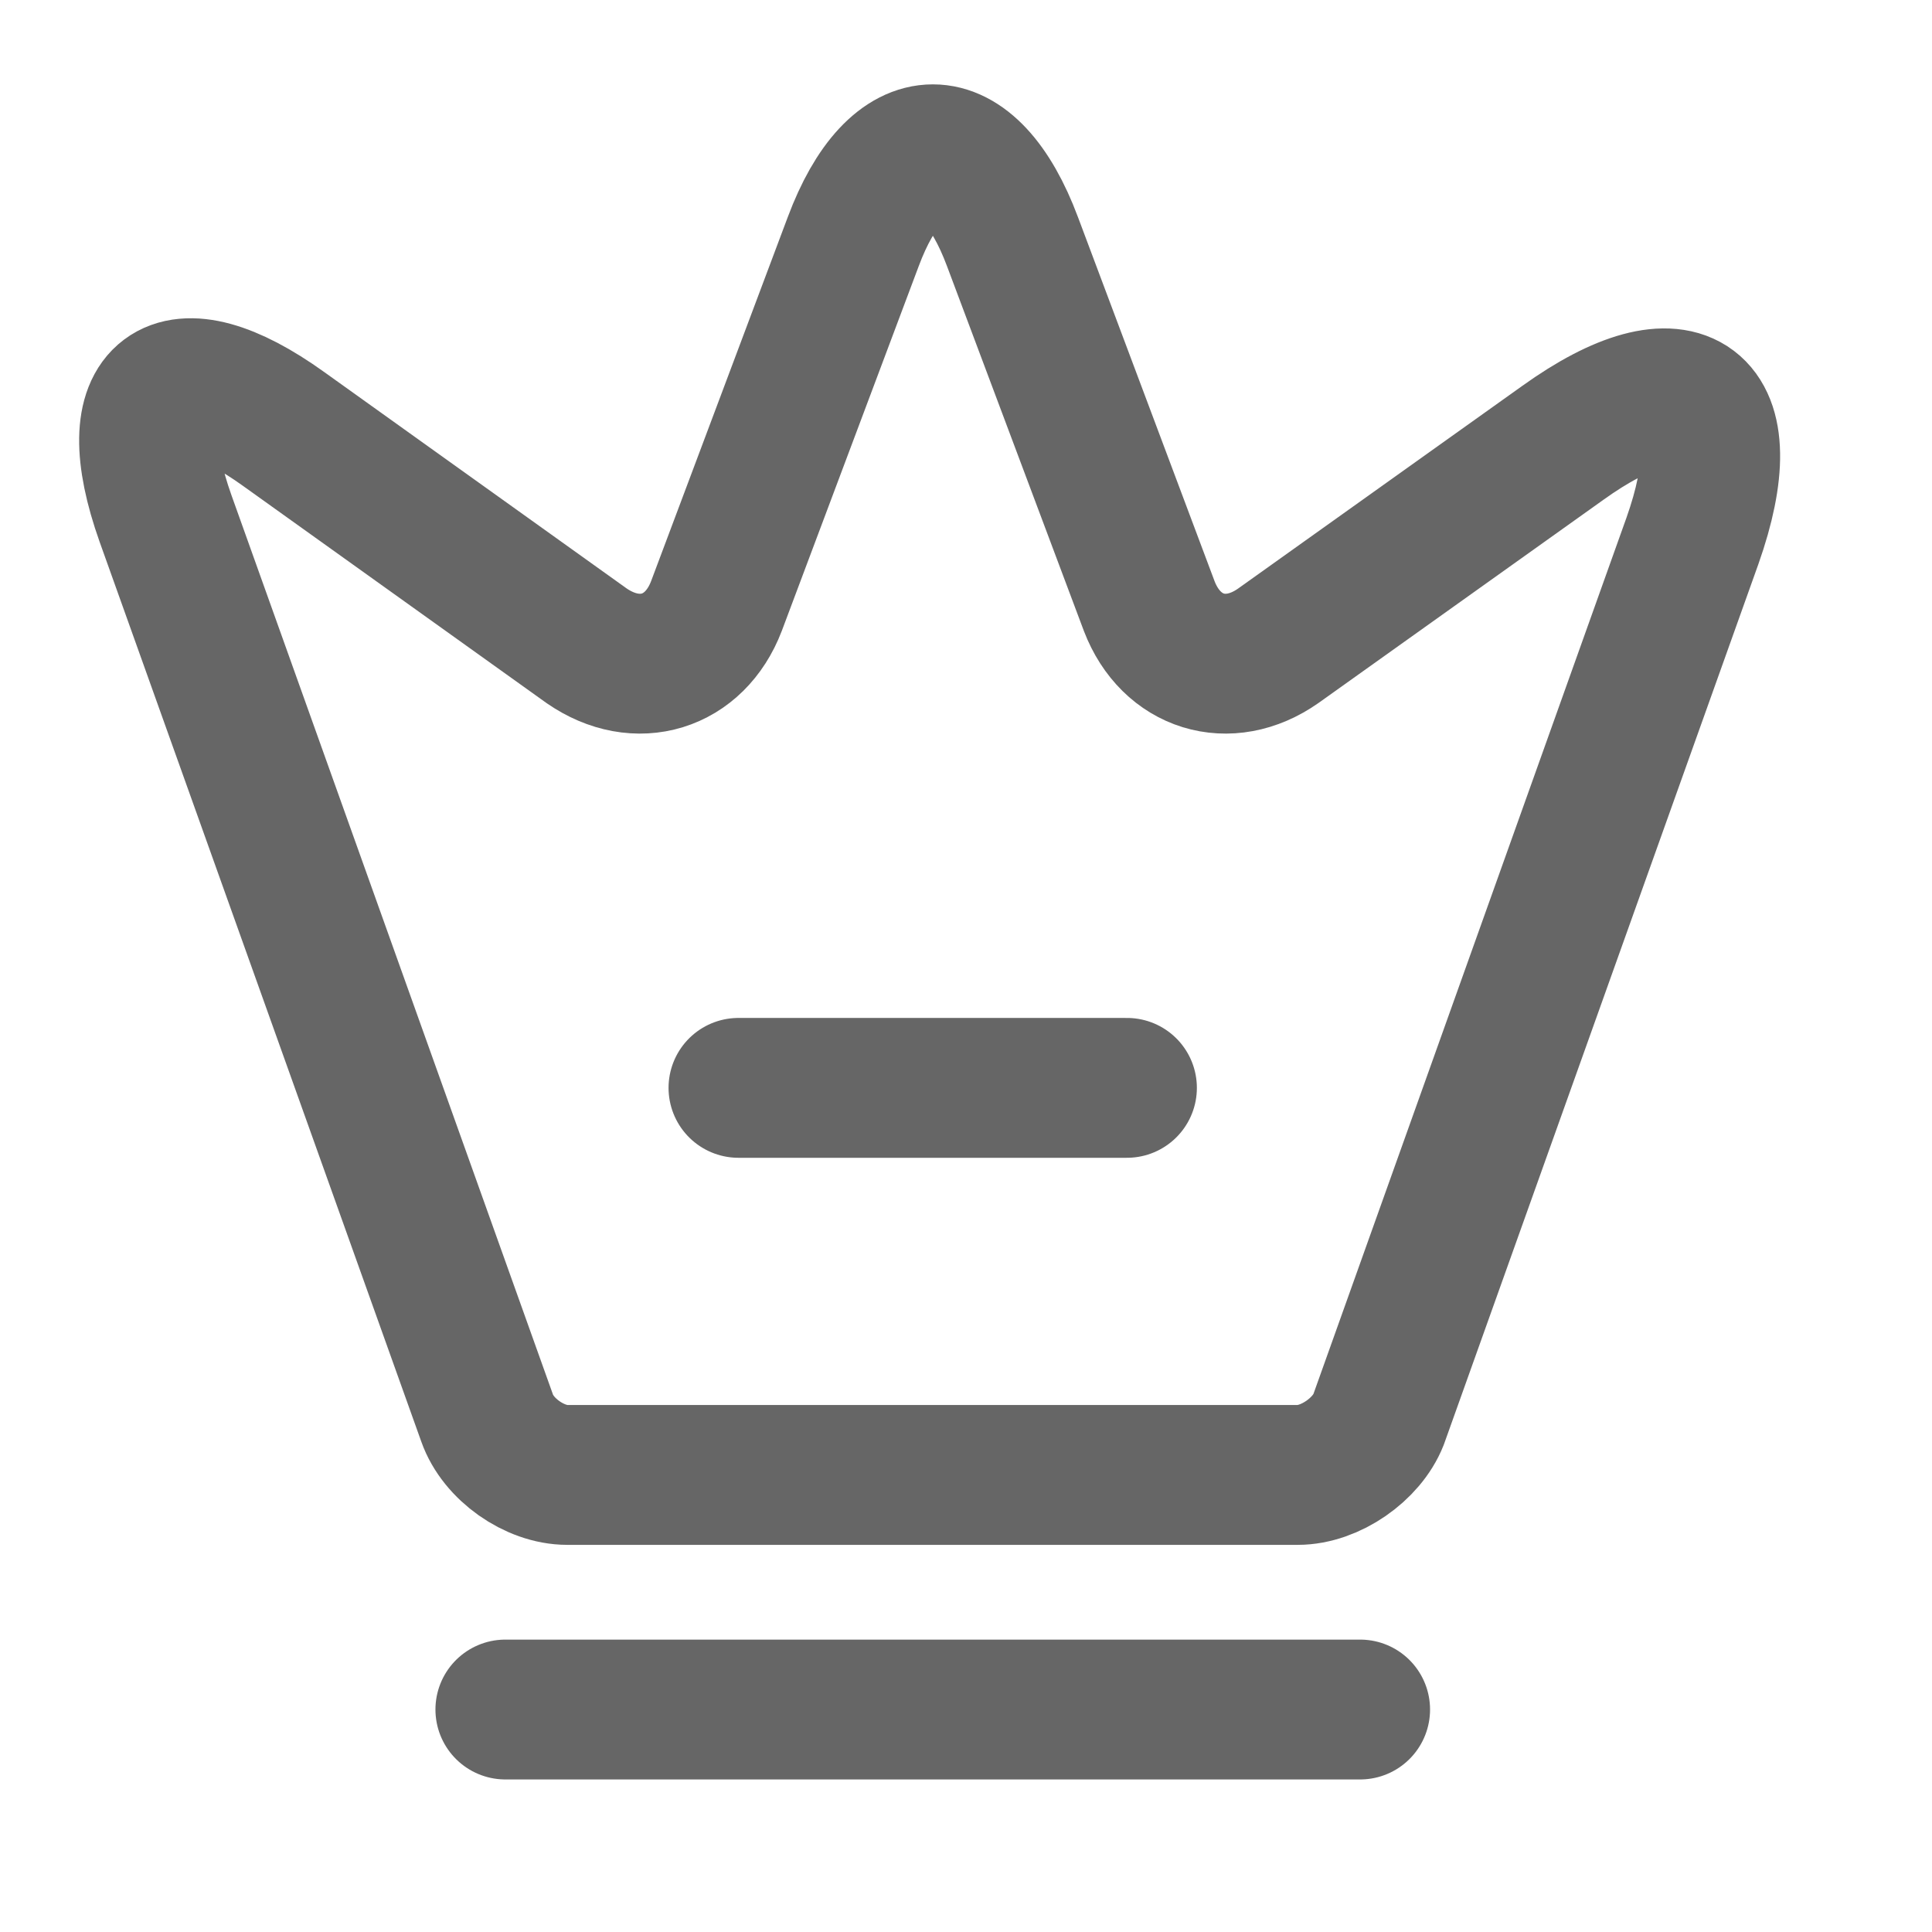
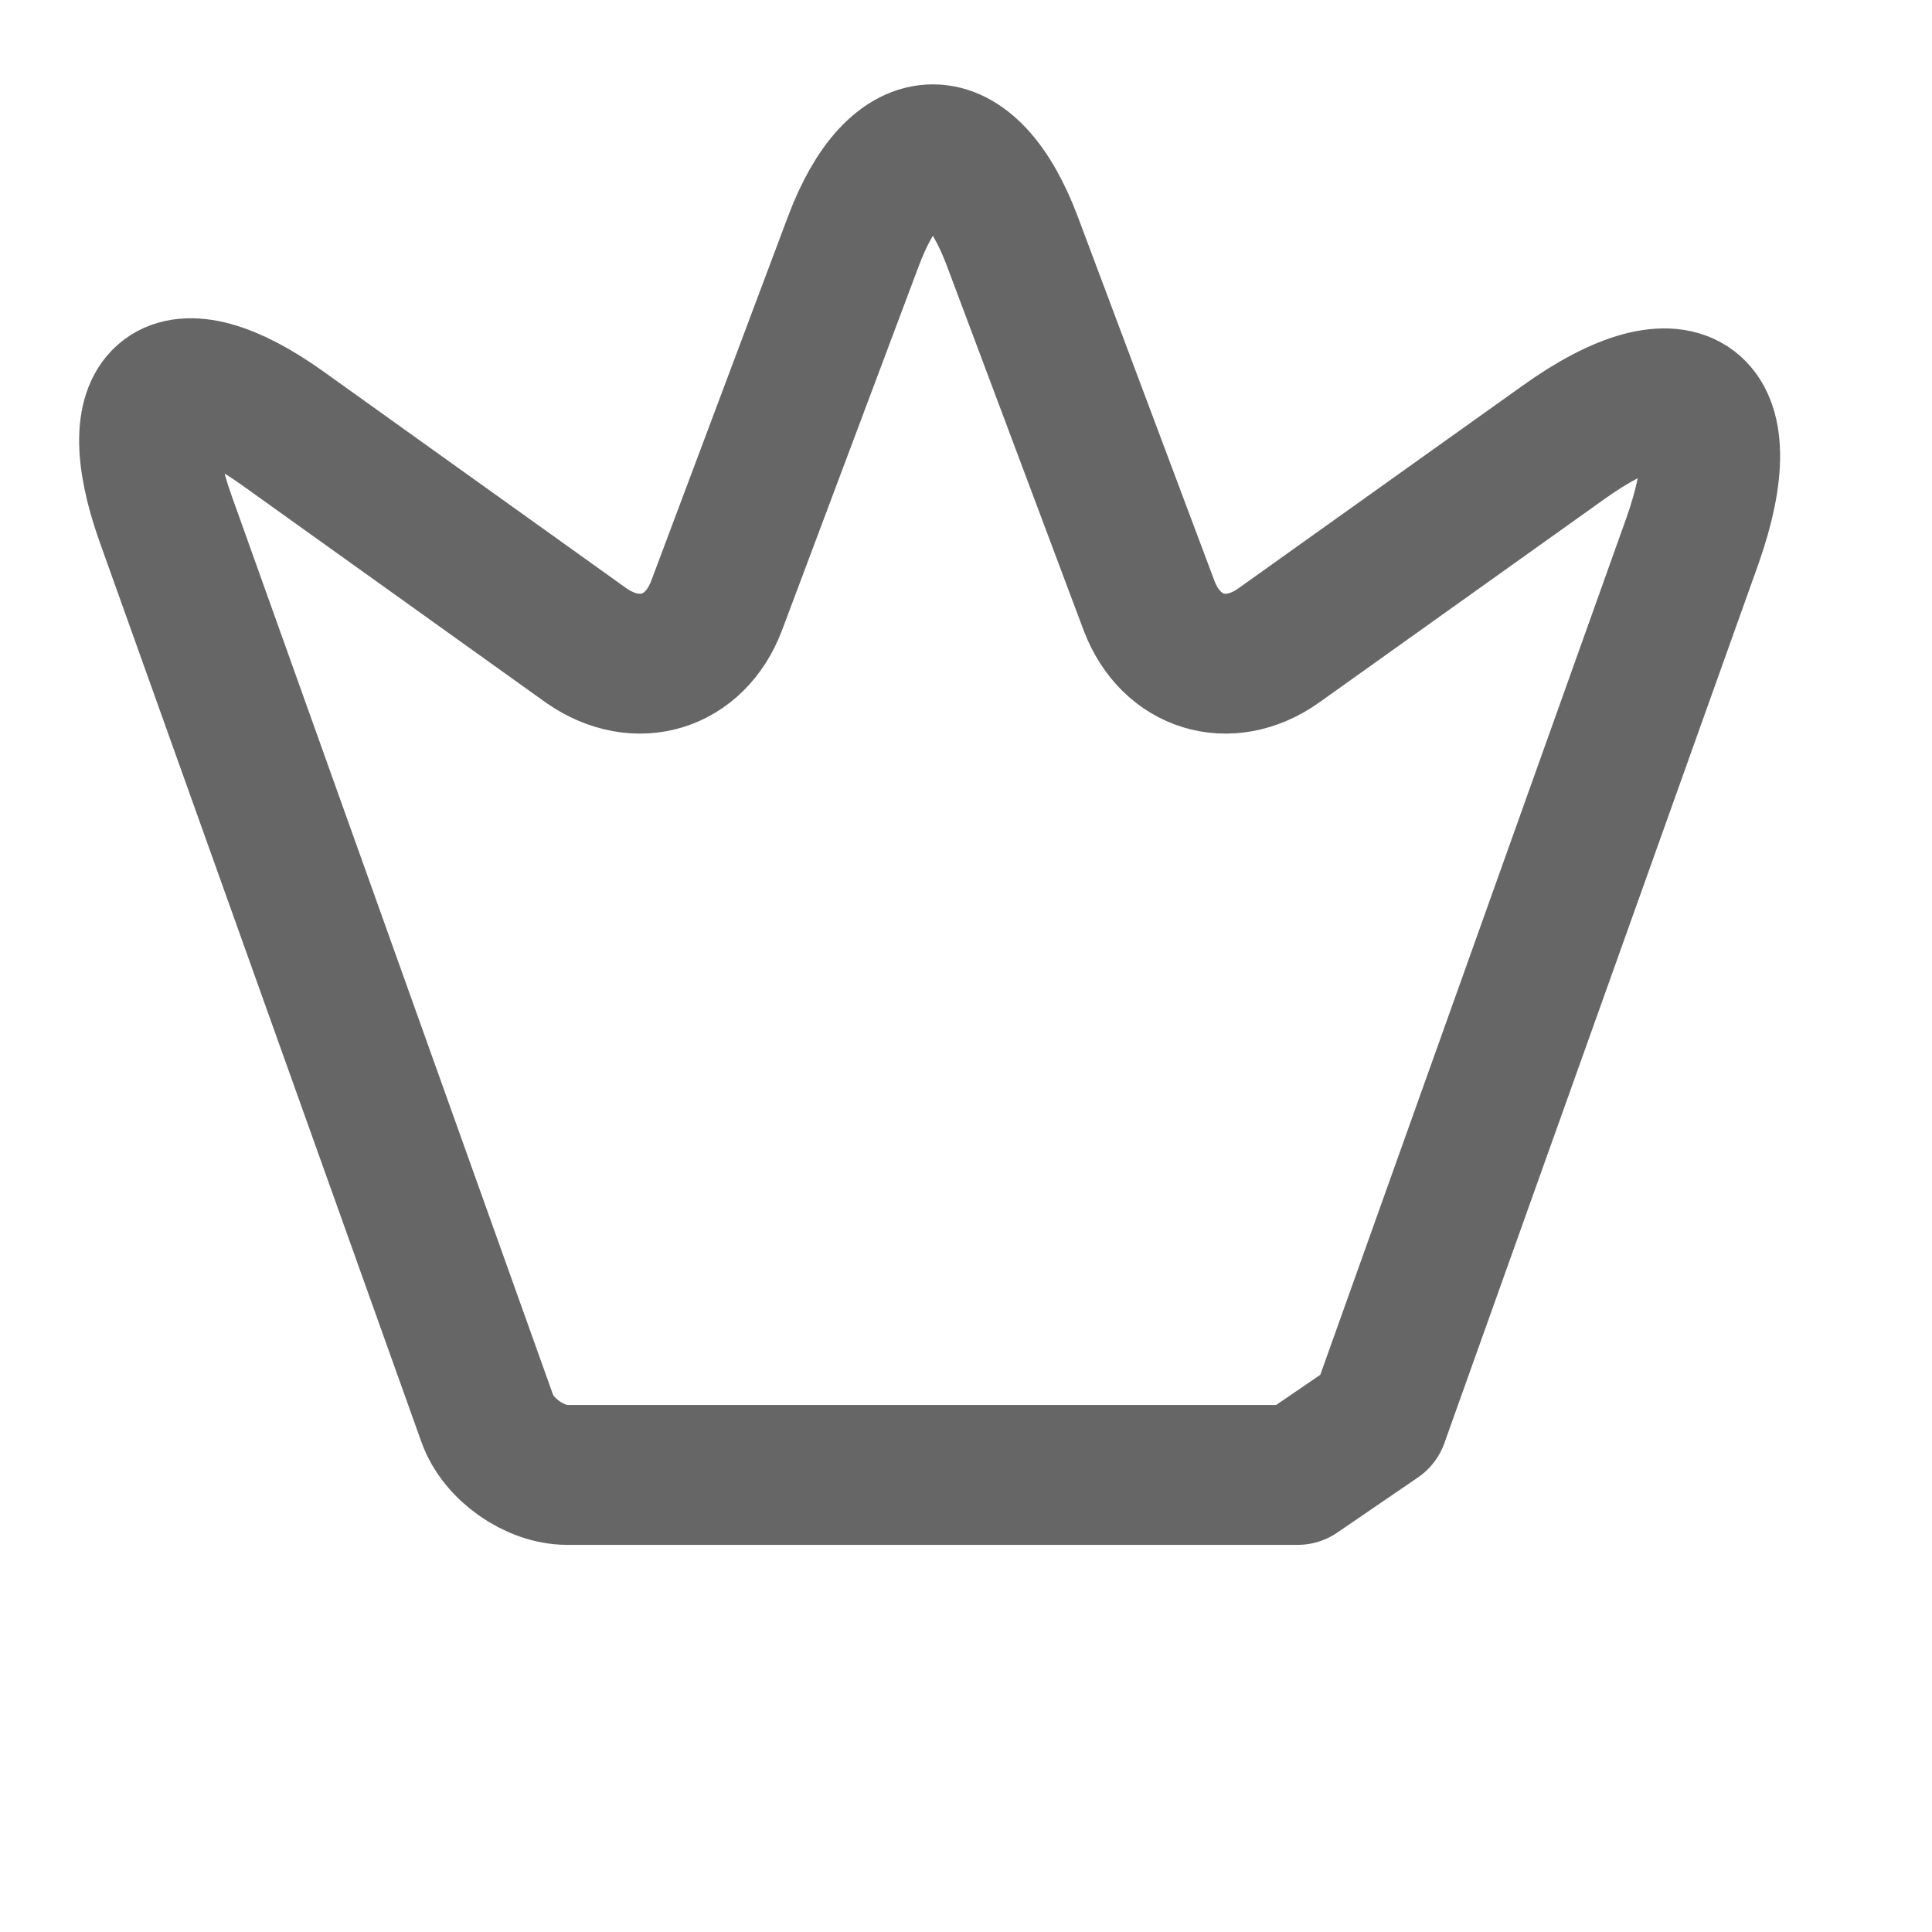
<svg xmlns="http://www.w3.org/2000/svg" width="26" height="26" viewBox="0 0 26 26" fill="none">
-   <path d="M17.464 19.849H7.634C7.194 19.849 6.703 19.504 6.556 19.085L2.227 6.976C1.61 5.24 2.332 4.706 3.817 5.773L7.895 8.691C8.575 9.161 9.349 8.921 9.641 8.157L11.482 3.253C12.068 1.684 13.04 1.684 13.626 3.253L15.466 8.157C15.759 8.921 16.533 9.161 17.202 8.691L21.03 5.961C22.661 4.79 23.445 5.386 22.776 7.279L18.551 19.106C18.394 19.504 17.903 19.849 17.464 19.849Z" stroke="black" stroke-opacity="0.6" stroke-width="1.882" stroke-linecap="round" stroke-linejoin="round" />
-   <path d="M6.801 23.006H18.304" stroke="black" stroke-opacity="0.6" stroke-width="1.882" stroke-linecap="round" stroke-linejoin="round" />
-   <path d="M9.938 14.64H15.166" stroke="black" stroke-opacity="0.6" stroke-width="1.882" stroke-linecap="round" stroke-linejoin="round" />
+   <path d="M17.464 19.849H7.634C7.194 19.849 6.703 19.504 6.556 19.085L2.227 6.976C1.61 5.24 2.332 4.706 3.817 5.773L7.895 8.691C8.575 9.161 9.349 8.921 9.641 8.157L11.482 3.253C12.068 1.684 13.04 1.684 13.626 3.253L15.466 8.157C15.759 8.921 16.533 9.161 17.202 8.691L21.03 5.961C22.661 4.79 23.445 5.386 22.776 7.279L18.551 19.106Z" stroke="black" stroke-opacity="0.6" stroke-width="1.882" stroke-linecap="round" stroke-linejoin="round" />
</svg>